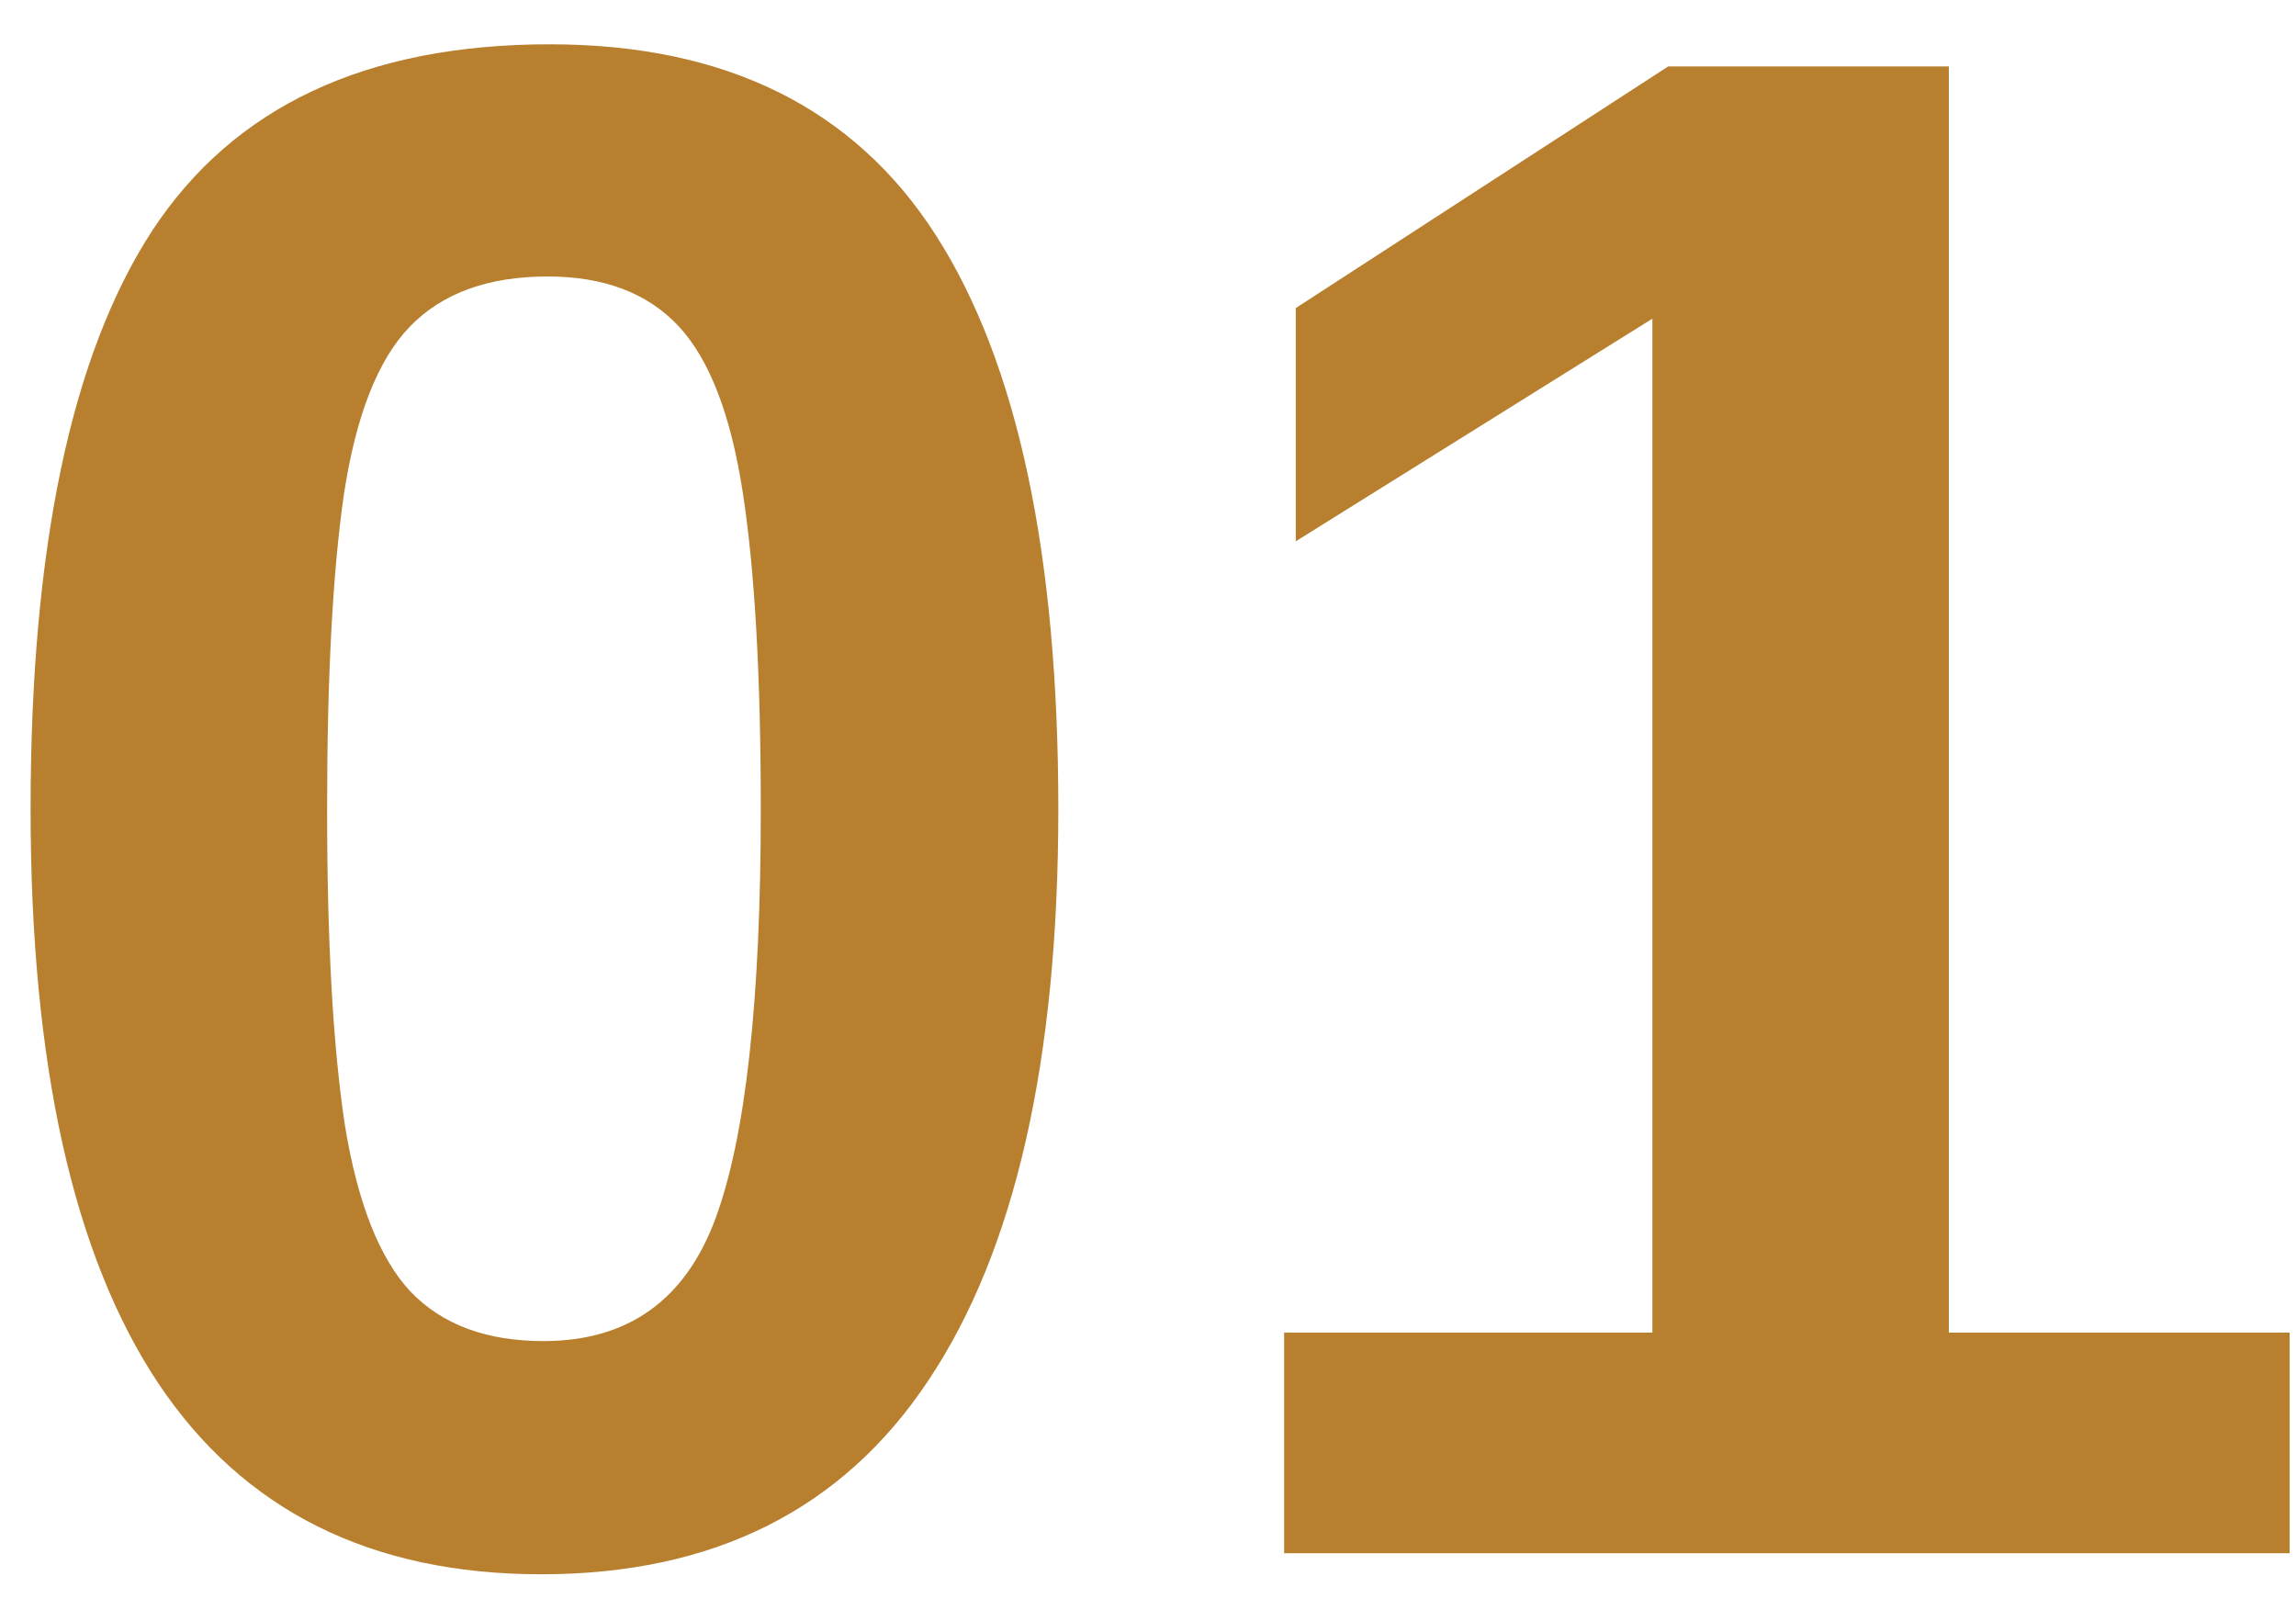
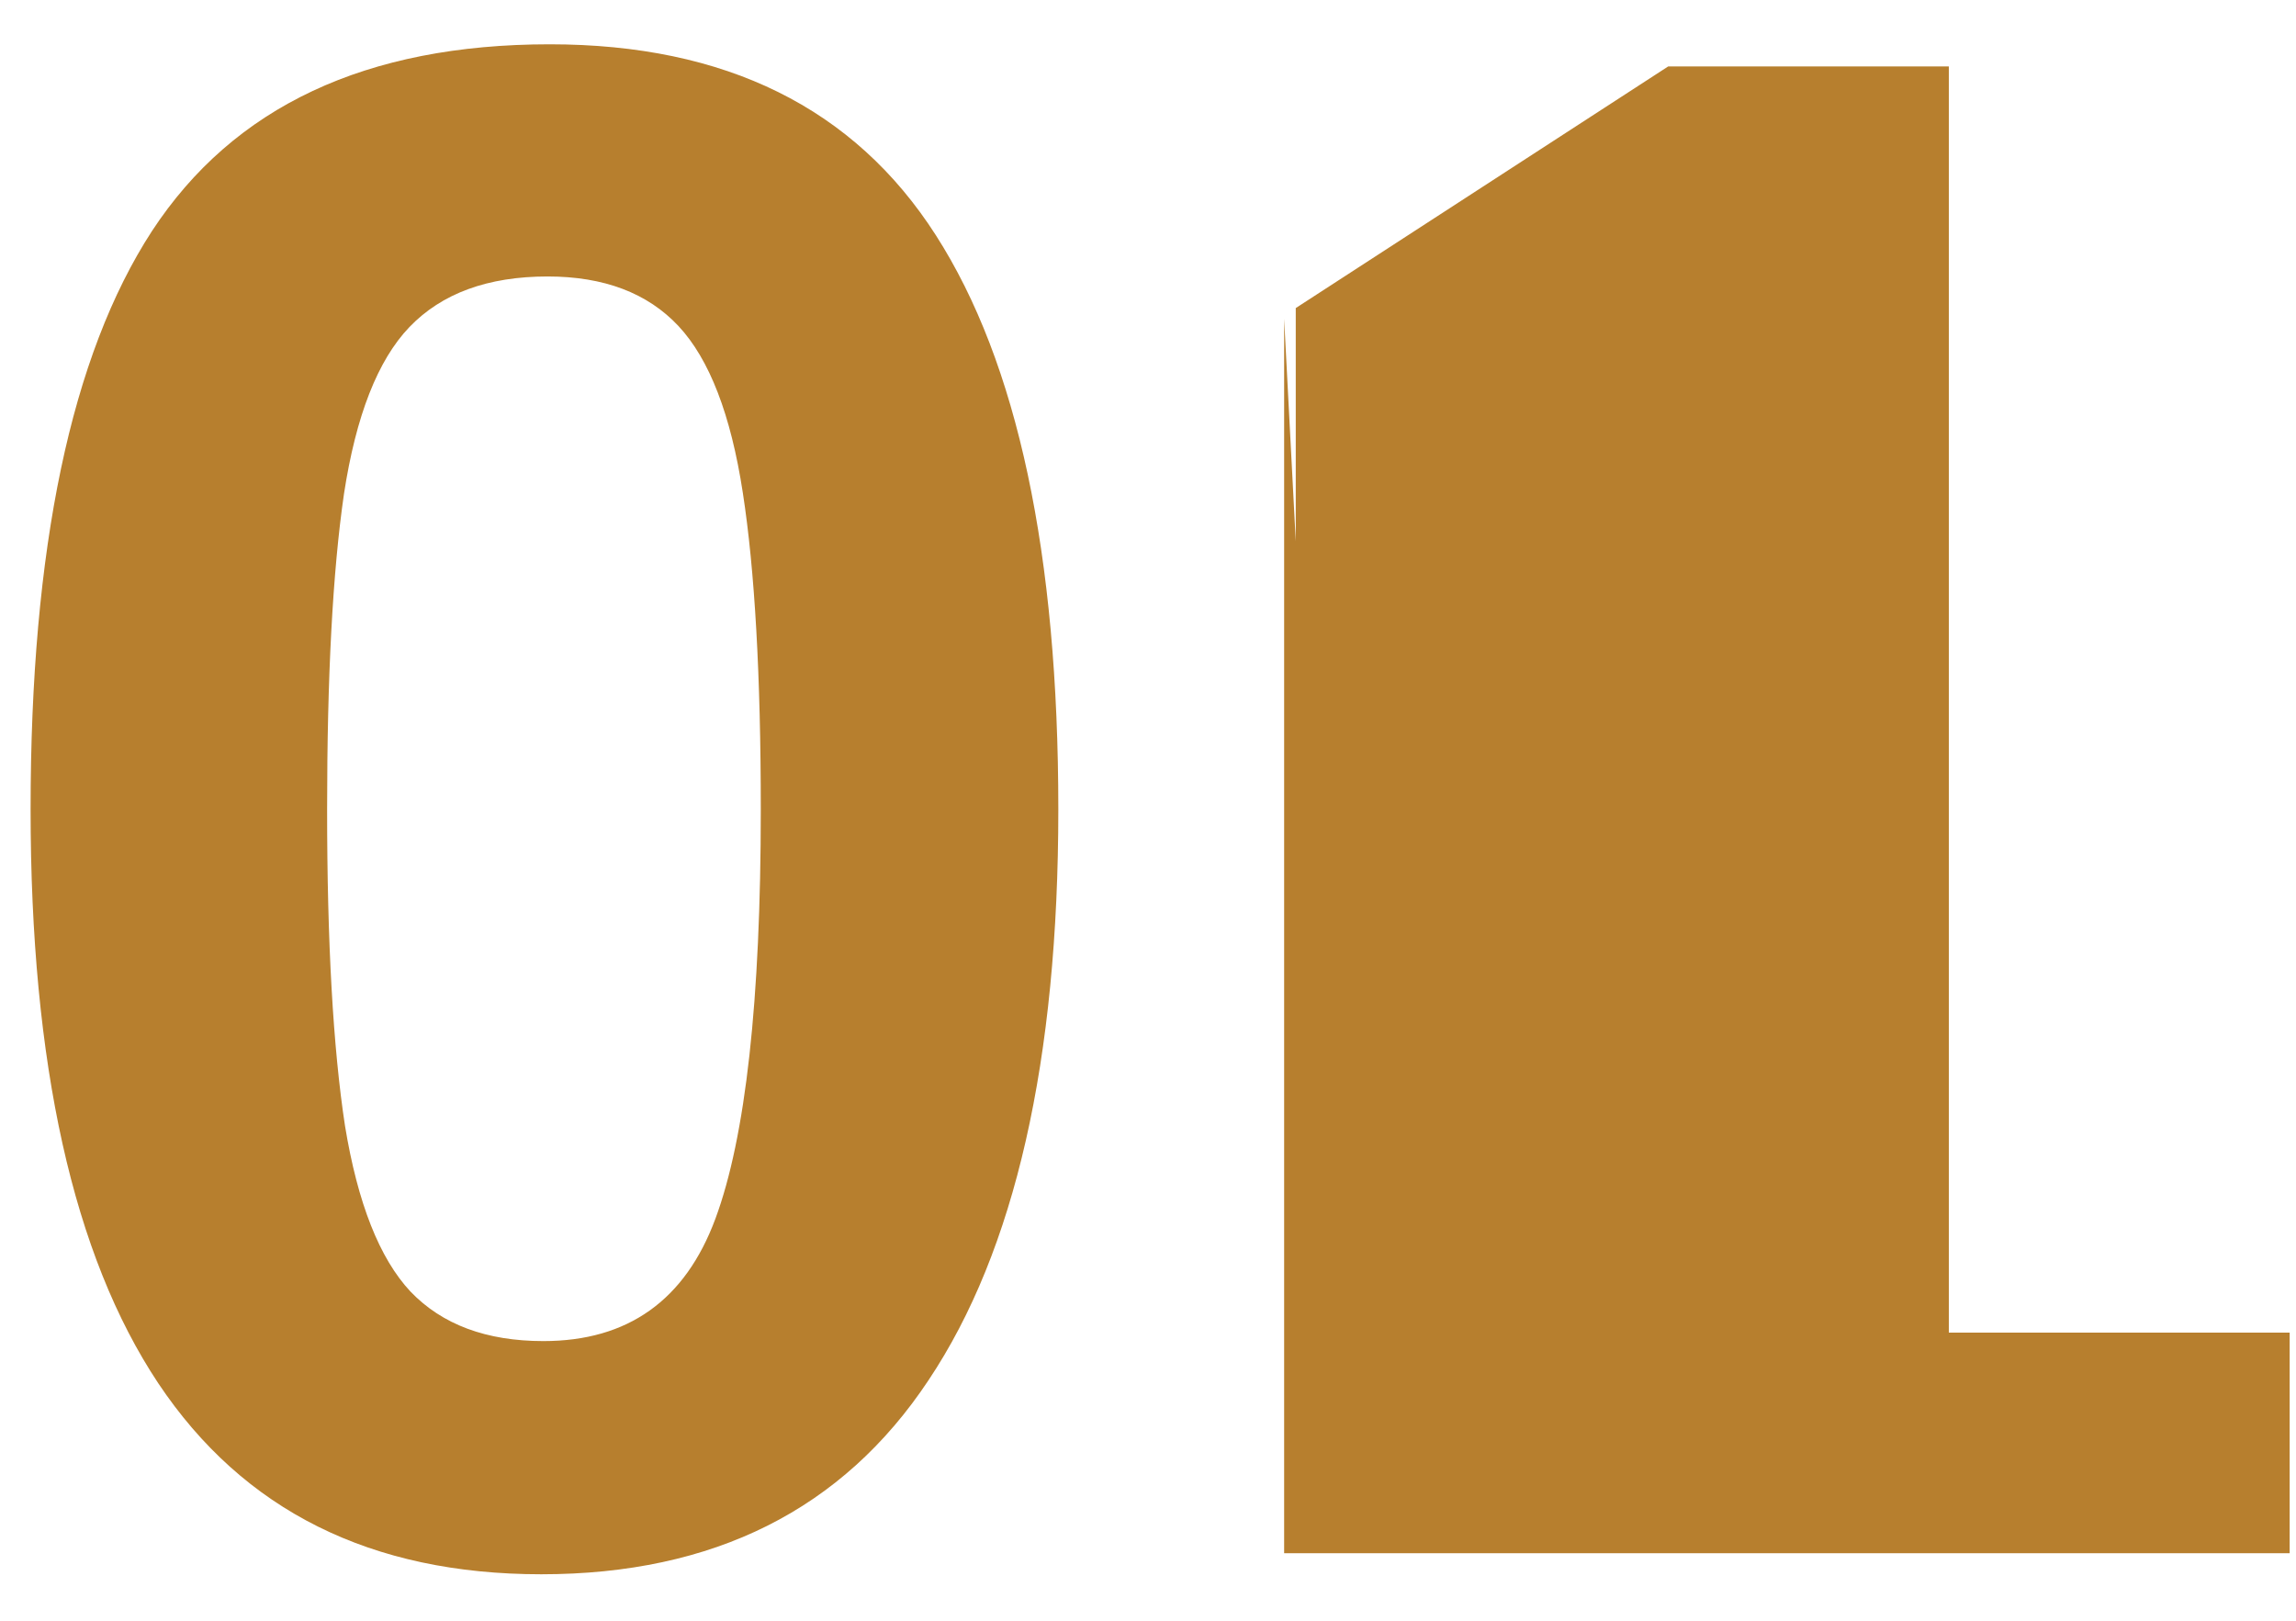
<svg xmlns="http://www.w3.org/2000/svg" fill="none" viewBox="0 0 34 24" height="24" width="34">
-   <path fill="#B77F2E" d="M15.672 11.984C15.672 15.703 15.031 18.521 13.75 20.438C12.479 22.354 10.568 23.312 8.016 23.312C5.495 23.312 3.604 22.37 2.344 20.484C1.083 18.588 0.453 15.755 0.453 11.984C0.453 8.12 1.052 5.266 2.25 3.422C3.458 1.578 5.422 0.656 8.141 0.656C10.745 0.656 12.651 1.599 13.859 3.484C15.068 5.37 15.672 8.203 15.672 11.984ZM11.266 11.984C11.266 10.005 11.177 8.443 11 7.297C10.823 6.141 10.505 5.318 10.047 4.828C9.589 4.339 8.943 4.094 8.109 4.094C7.224 4.094 6.542 4.344 6.062 4.844C5.594 5.333 5.271 6.156 5.094 7.312C4.927 8.458 4.844 10.016 4.844 11.984C4.844 13.953 4.932 15.516 5.109 16.672C5.297 17.818 5.62 18.635 6.078 19.125C6.547 19.615 7.203 19.859 8.047 19.859C9.297 19.859 10.146 19.255 10.594 18.047C11.042 16.838 11.266 14.818 11.266 11.984ZM33.906 19.734V23H19.016V19.734H24.469V4.719L19.188 8.016V4.562L24.703 0.984H28.859V19.734H33.906Z" />
+   <path fill="#B77F2E" d="M15.672 11.984C15.672 15.703 15.031 18.521 13.75 20.438C12.479 22.354 10.568 23.312 8.016 23.312C5.495 23.312 3.604 22.37 2.344 20.484C1.083 18.588 0.453 15.755 0.453 11.984C0.453 8.12 1.052 5.266 2.25 3.422C3.458 1.578 5.422 0.656 8.141 0.656C10.745 0.656 12.651 1.599 13.859 3.484C15.068 5.37 15.672 8.203 15.672 11.984ZM11.266 11.984C11.266 10.005 11.177 8.443 11 7.297C10.823 6.141 10.505 5.318 10.047 4.828C9.589 4.339 8.943 4.094 8.109 4.094C7.224 4.094 6.542 4.344 6.062 4.844C5.594 5.333 5.271 6.156 5.094 7.312C4.927 8.458 4.844 10.016 4.844 11.984C4.844 13.953 4.932 15.516 5.109 16.672C5.297 17.818 5.62 18.635 6.078 19.125C6.547 19.615 7.203 19.859 8.047 19.859C9.297 19.859 10.146 19.255 10.594 18.047C11.042 16.838 11.266 14.818 11.266 11.984ZM33.906 19.734V23H19.016V19.734V4.719L19.188 8.016V4.562L24.703 0.984H28.859V19.734H33.906Z" />
</svg>